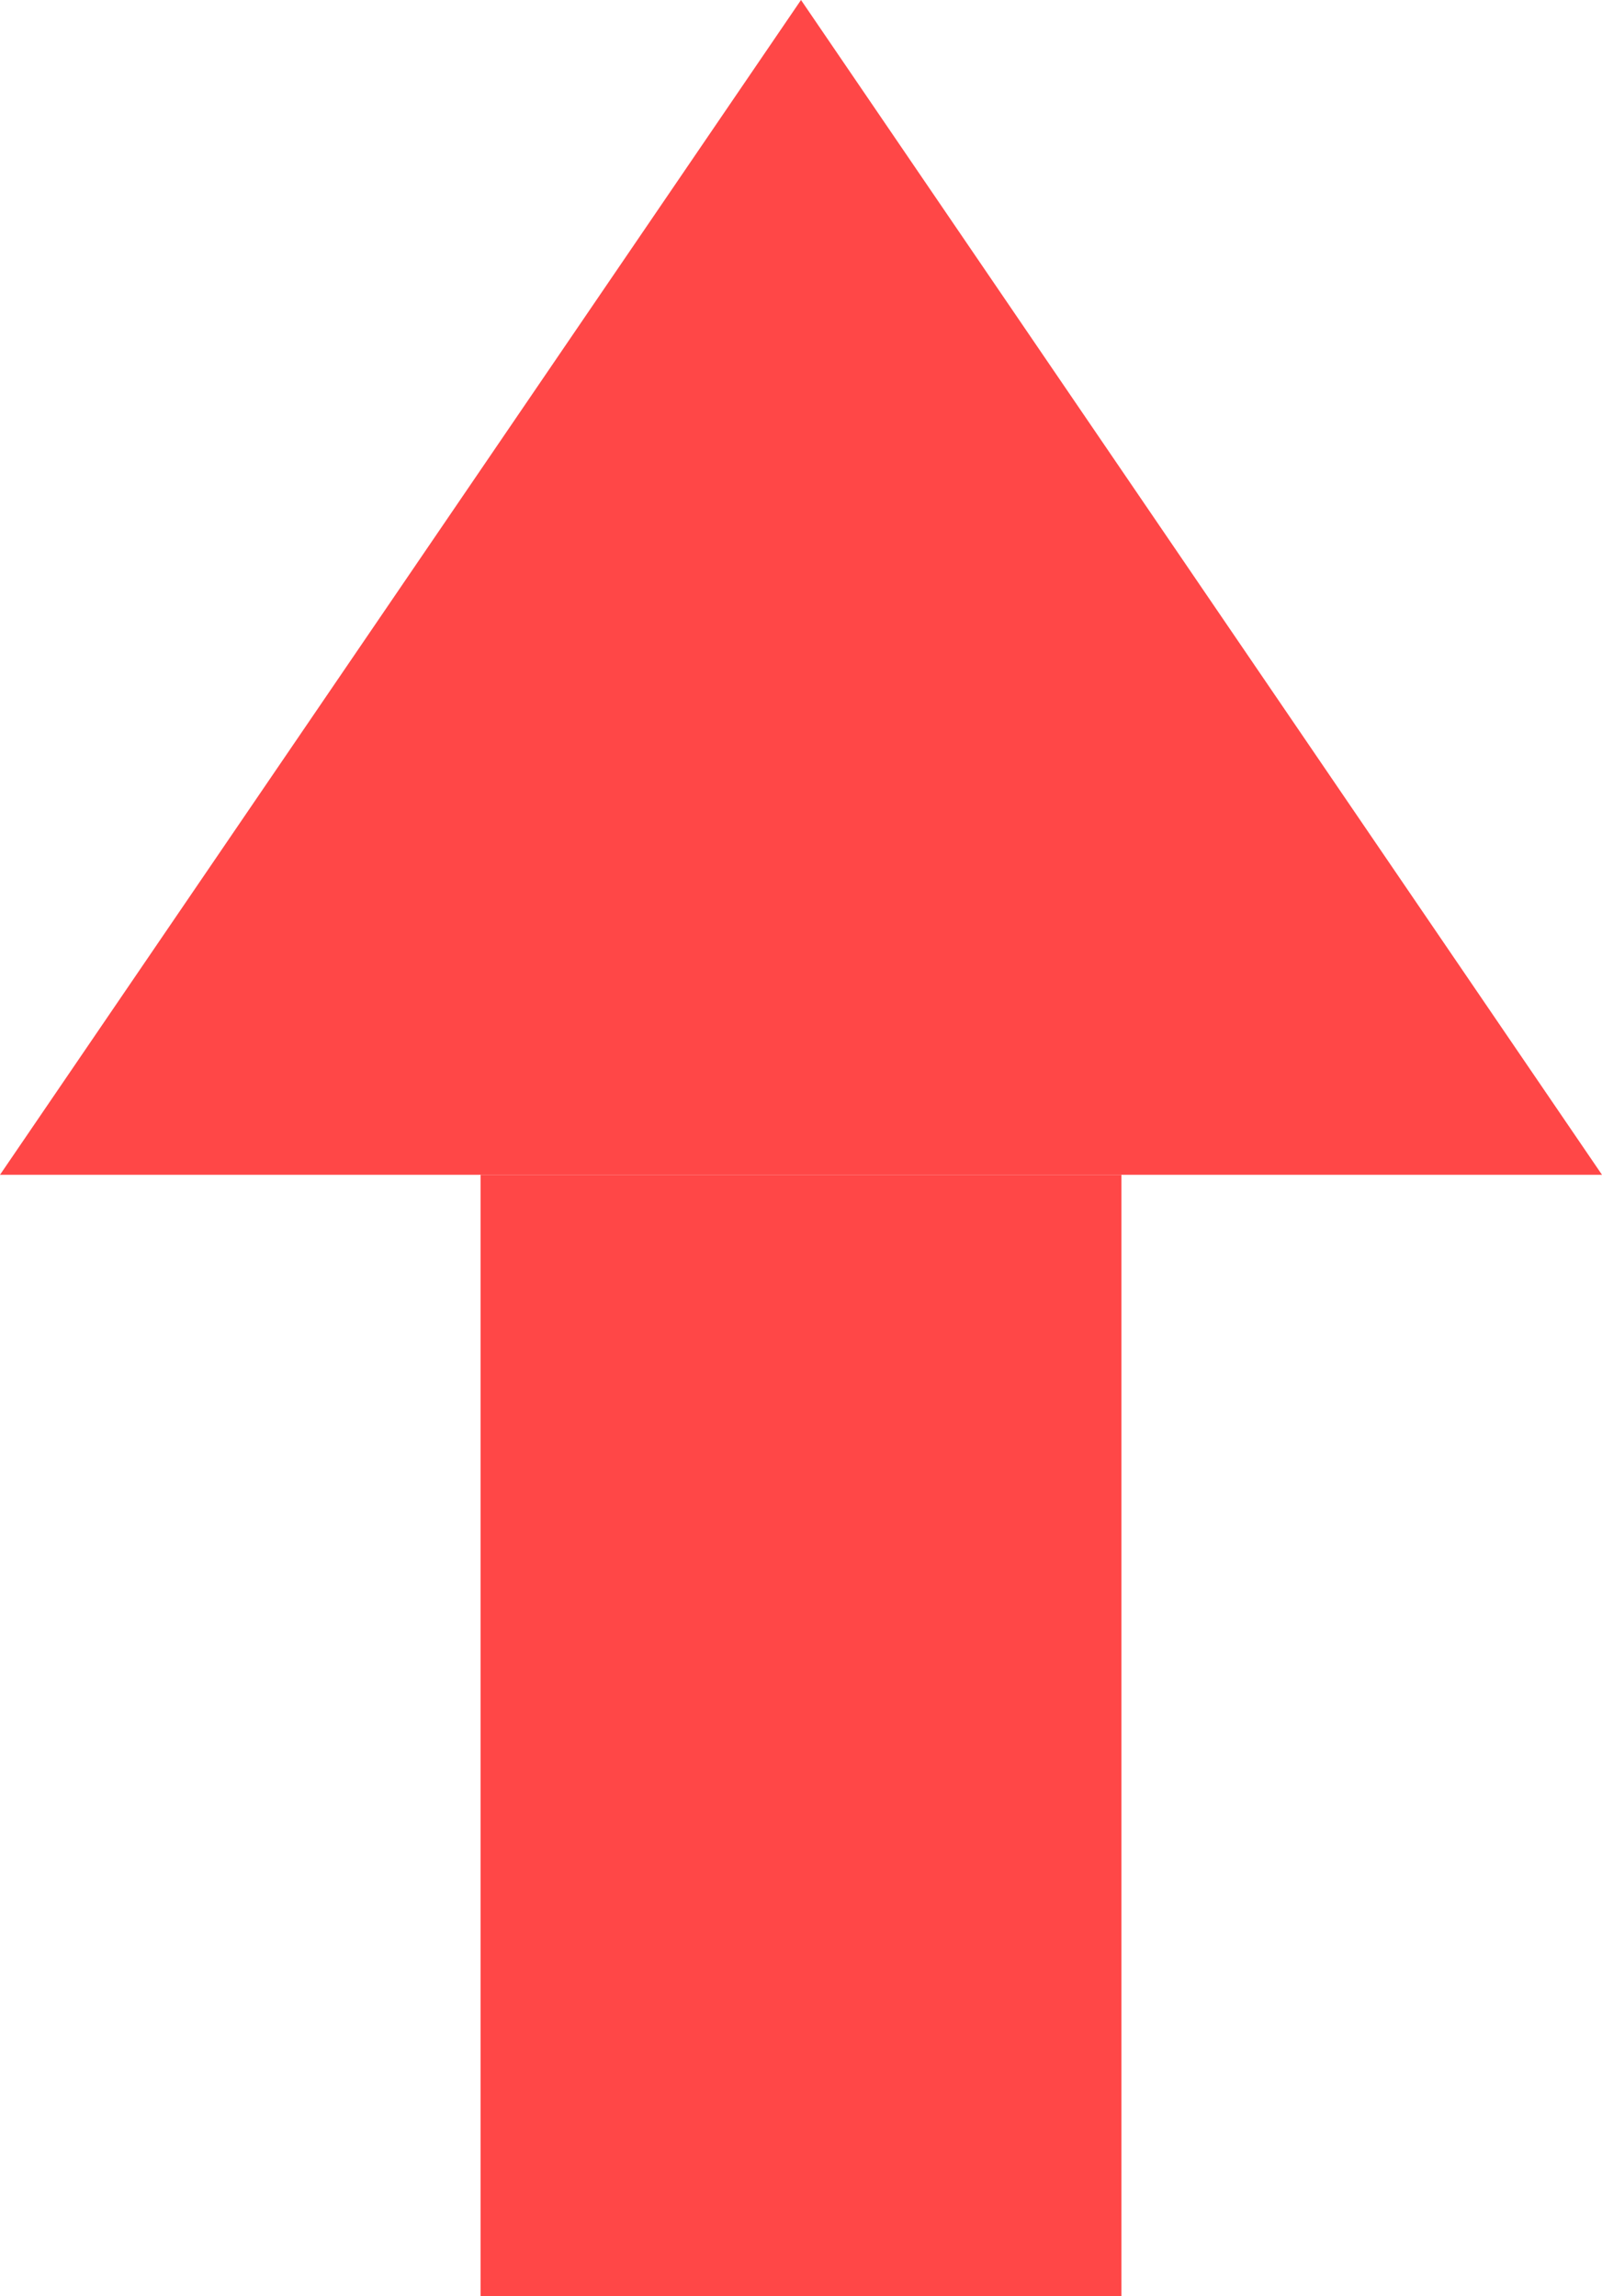
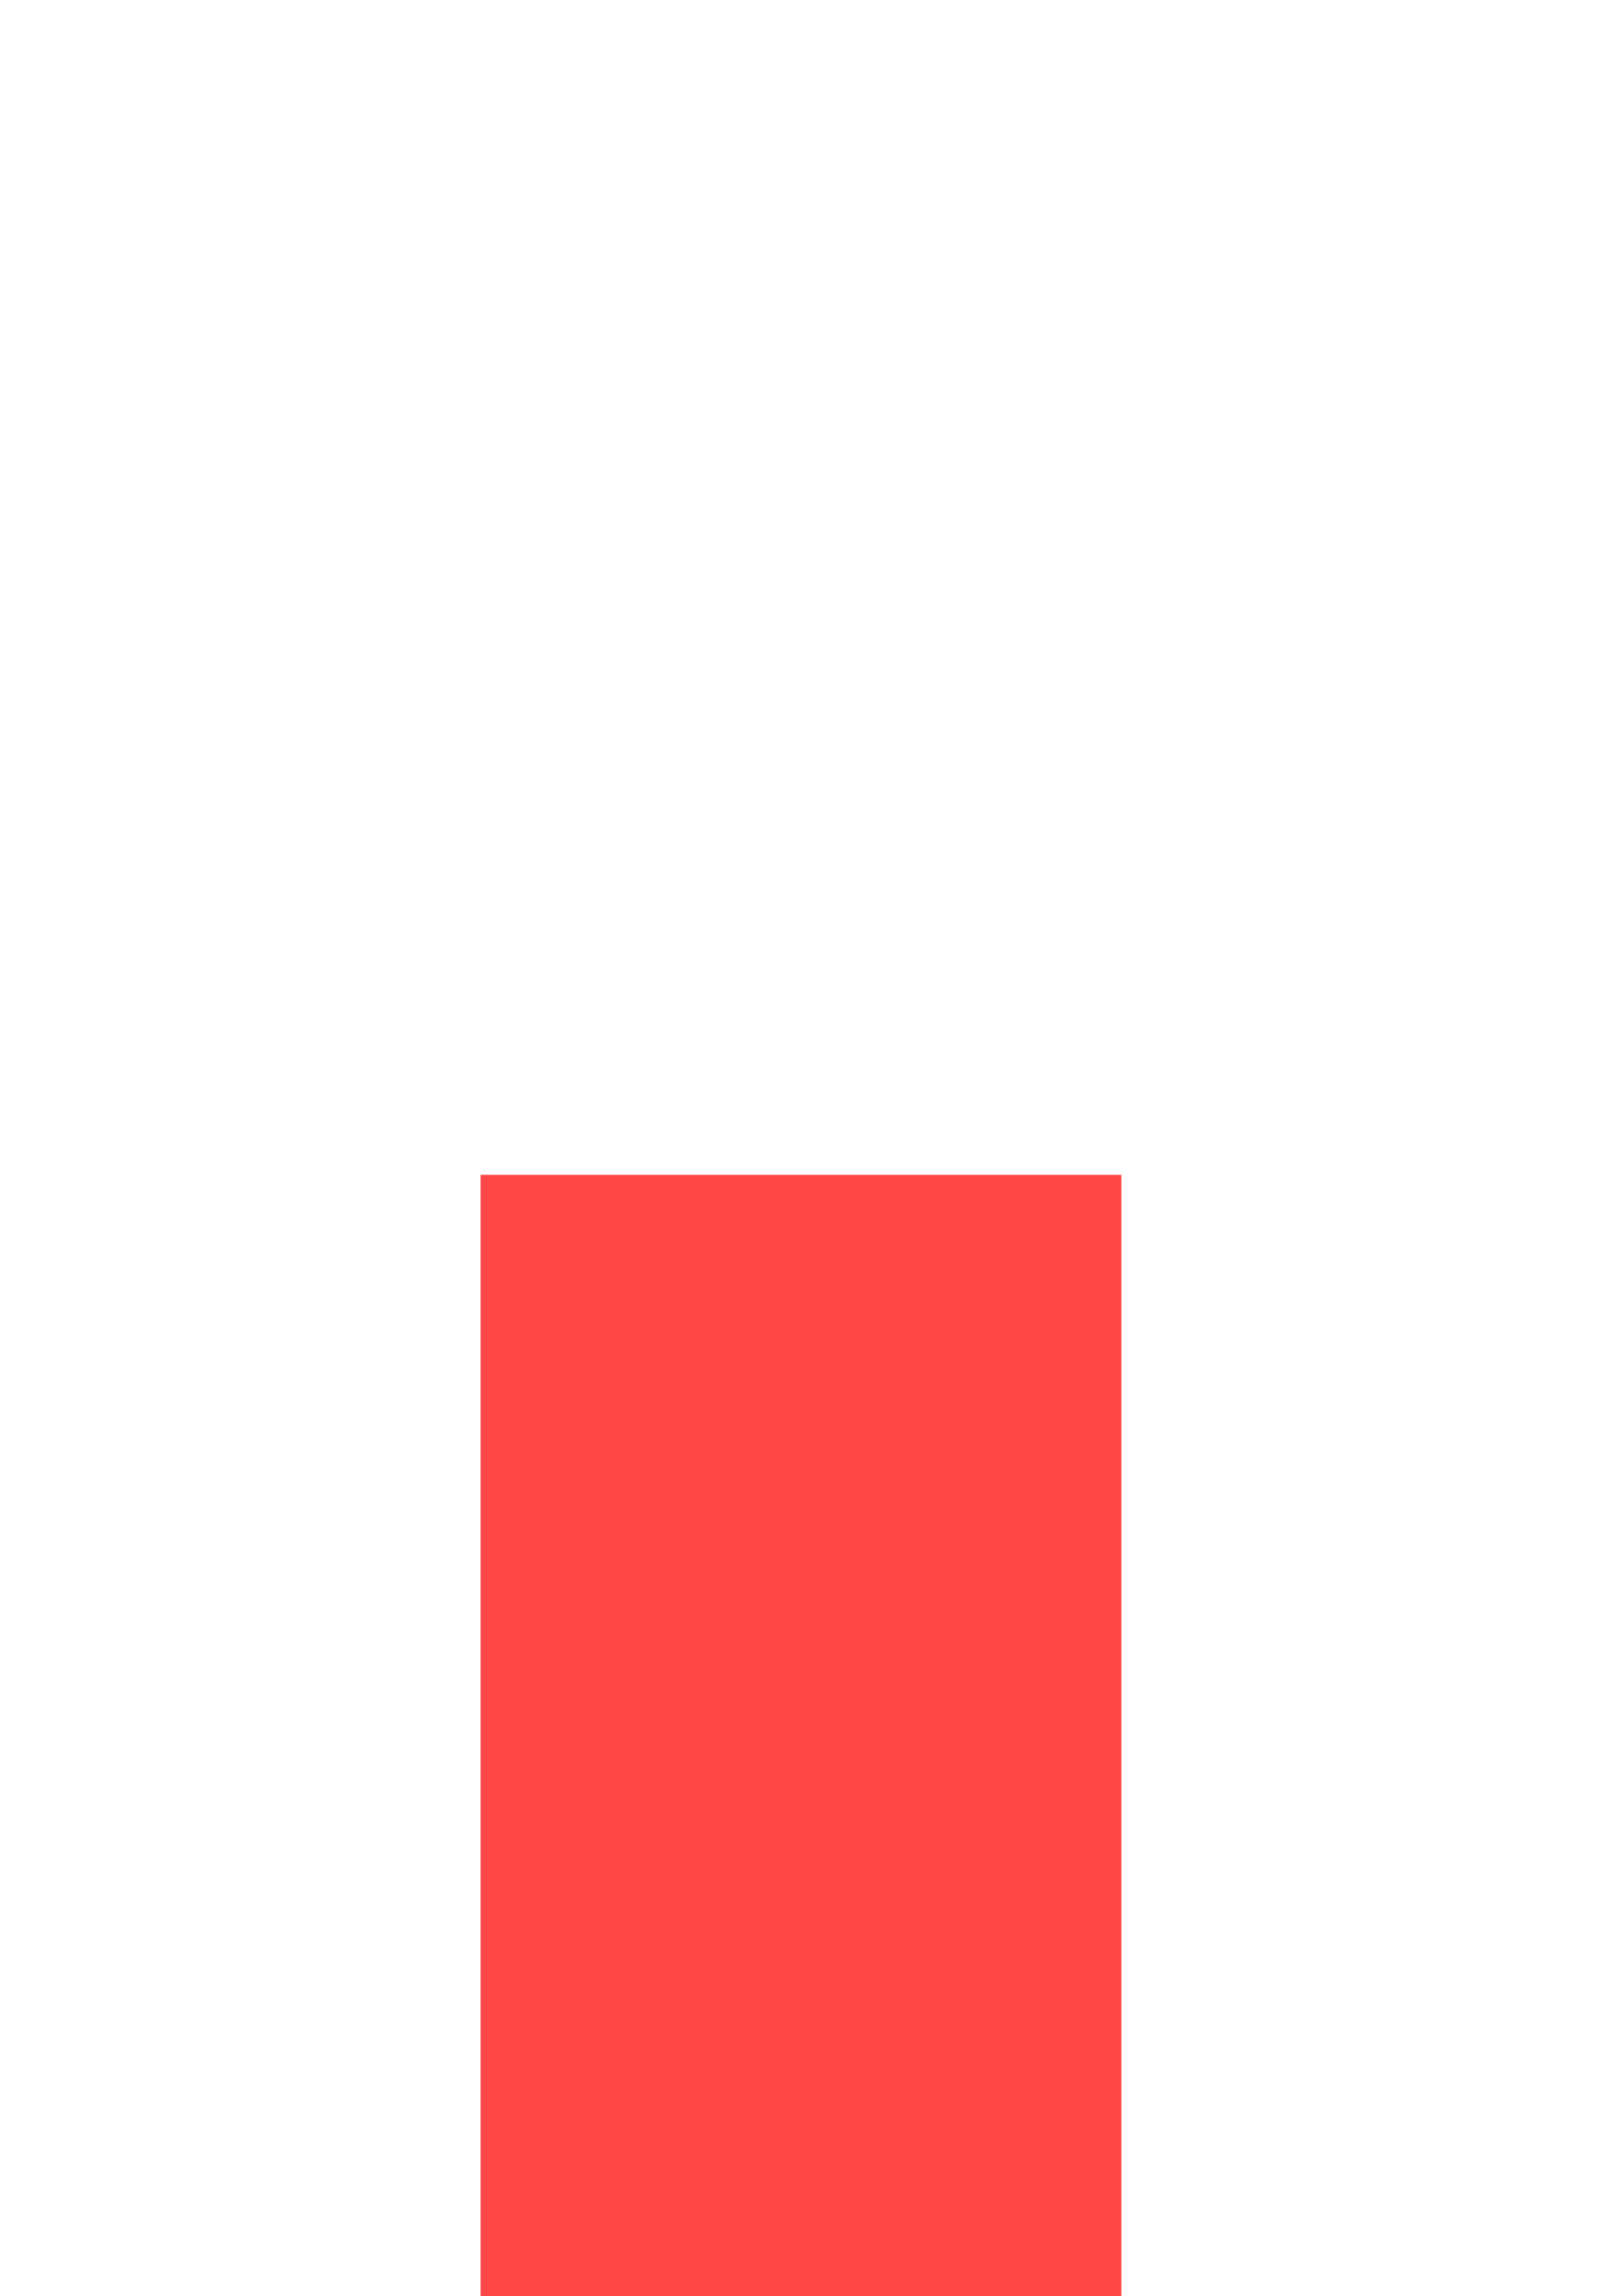
<svg xmlns="http://www.w3.org/2000/svg" width="30" height="43" viewBox="0 0 30 43">
  <g id="icon-up" transform="translate(-857 -986.25)">
-     <path id="多边形_1" data-name="多边形 1" d="M15,0,30,22H0Z" transform="translate(857 986.25)" fill="#ff4747" />
    <rect id="矩形_8" data-name="矩形 8" width="12" height="21" transform="translate(866 1008.25)" fill="#ff4747" />
  </g>
</svg>